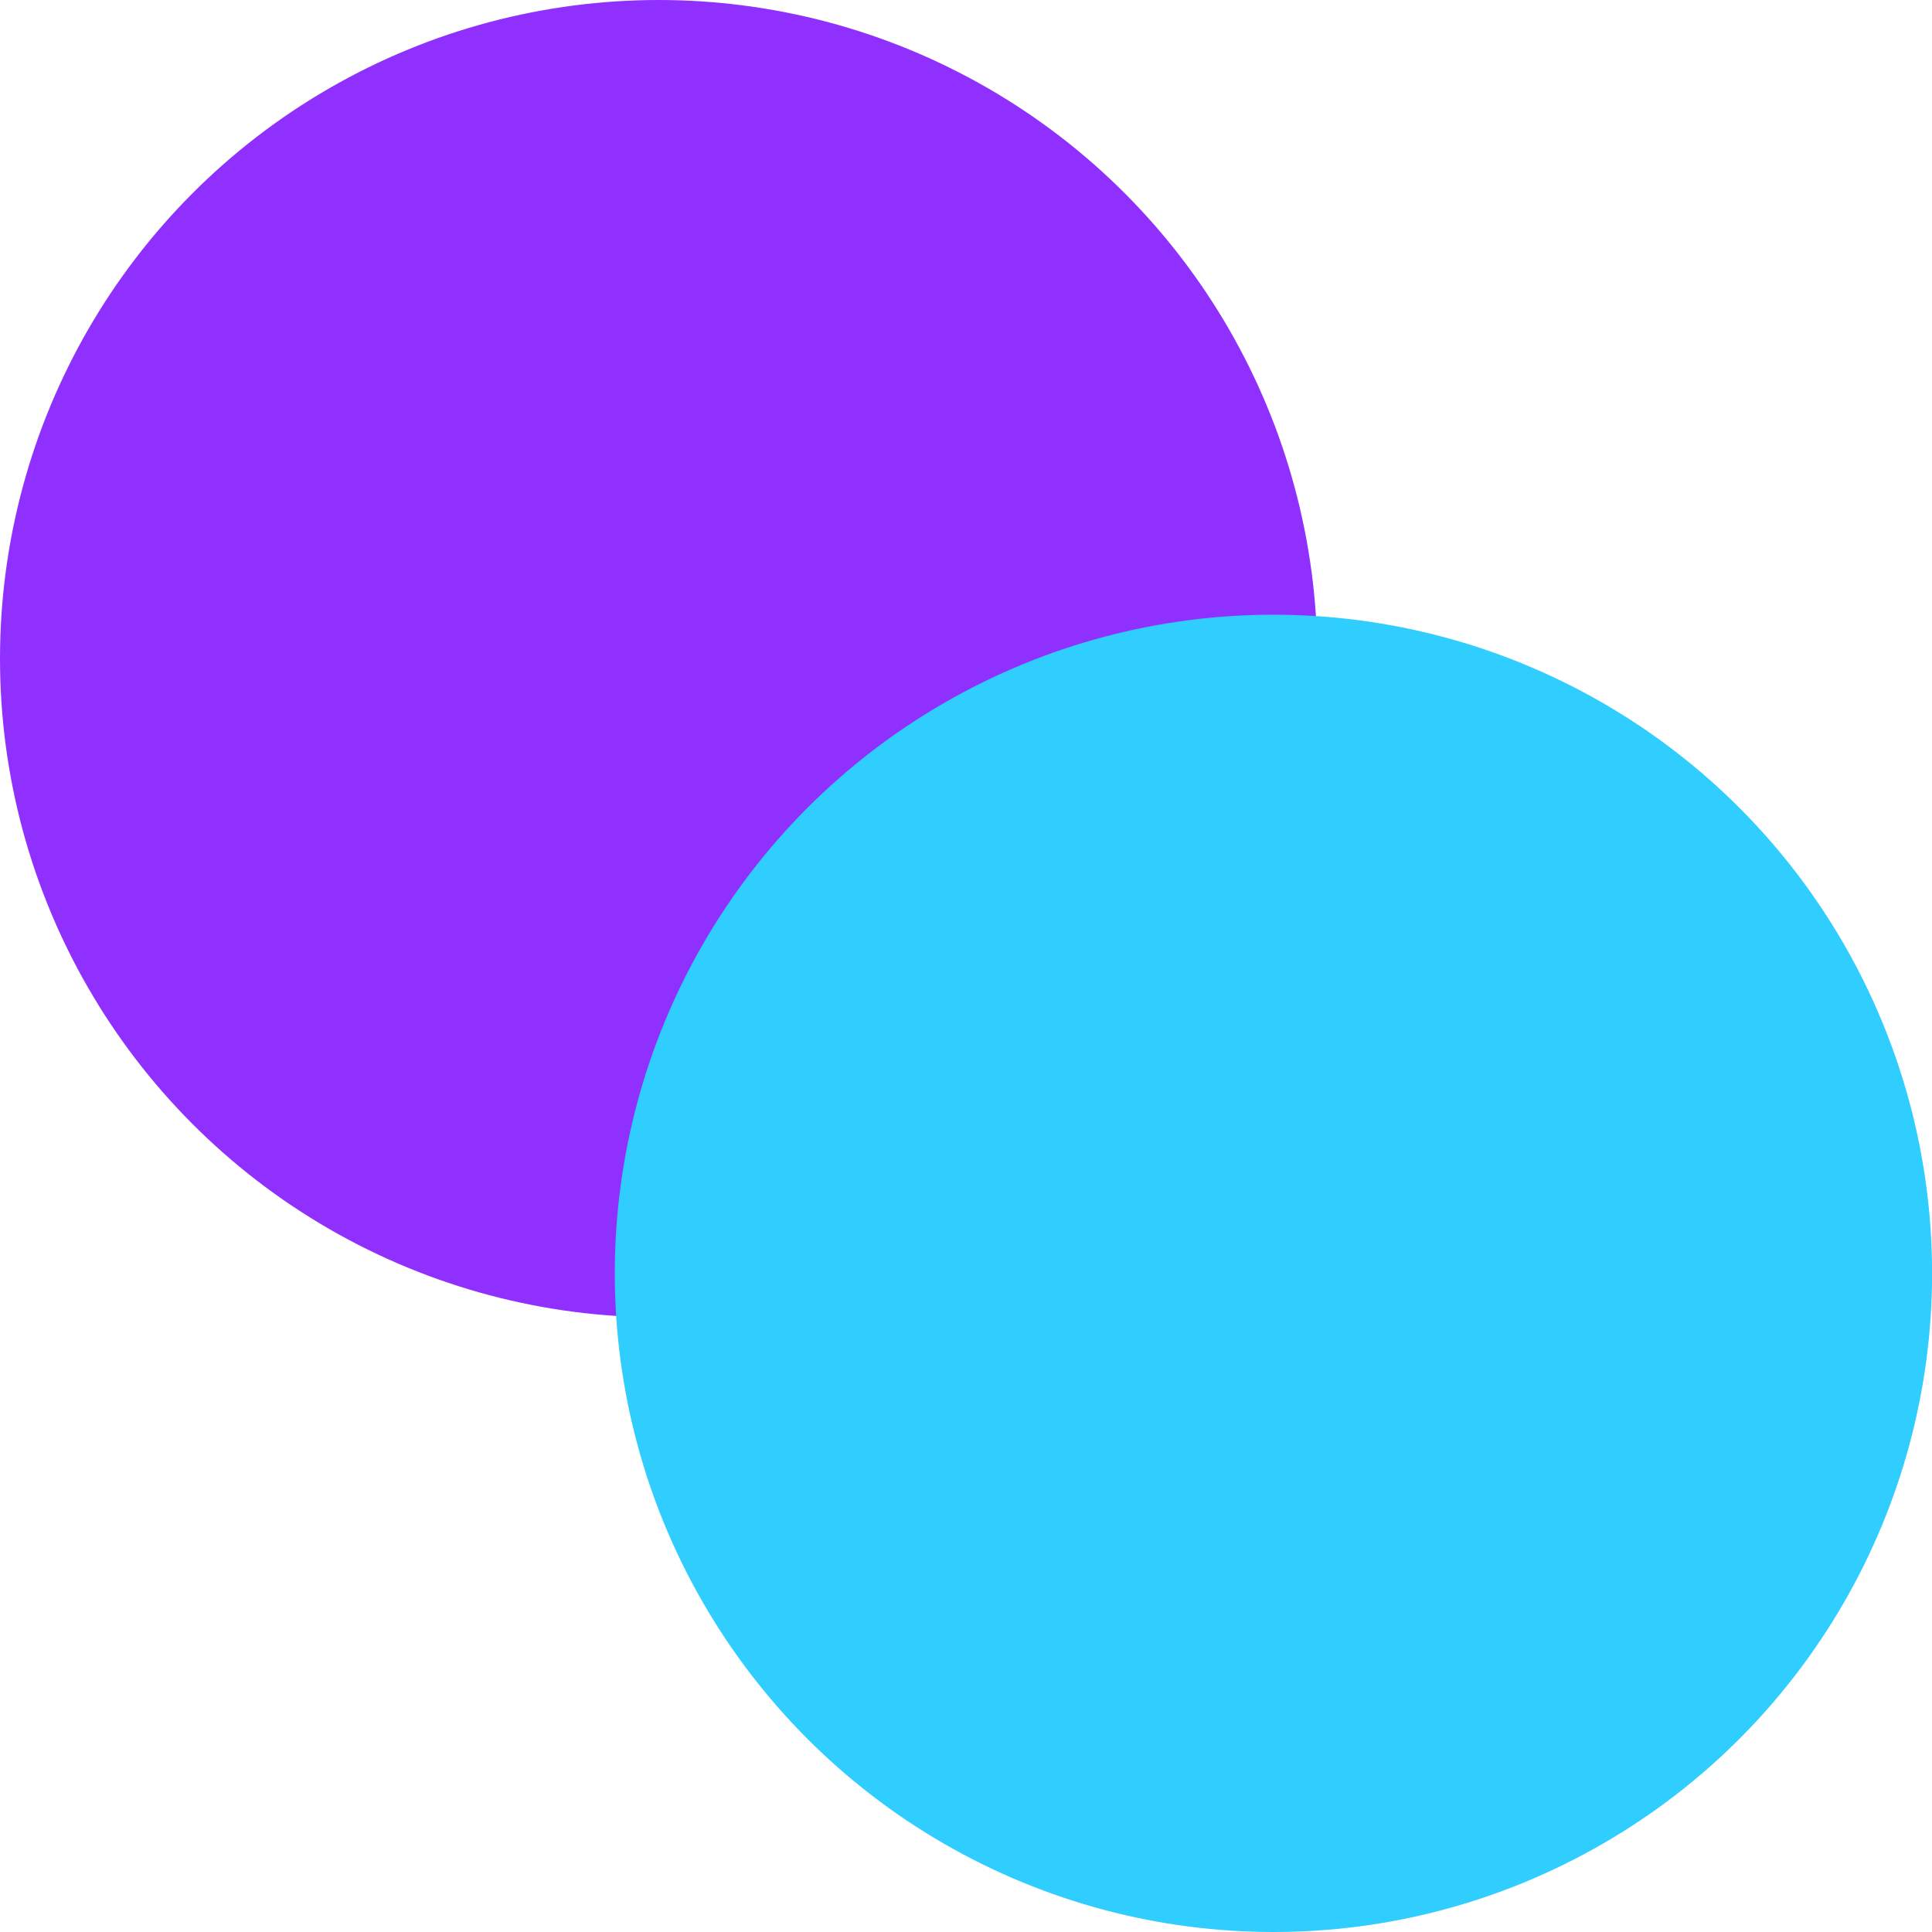
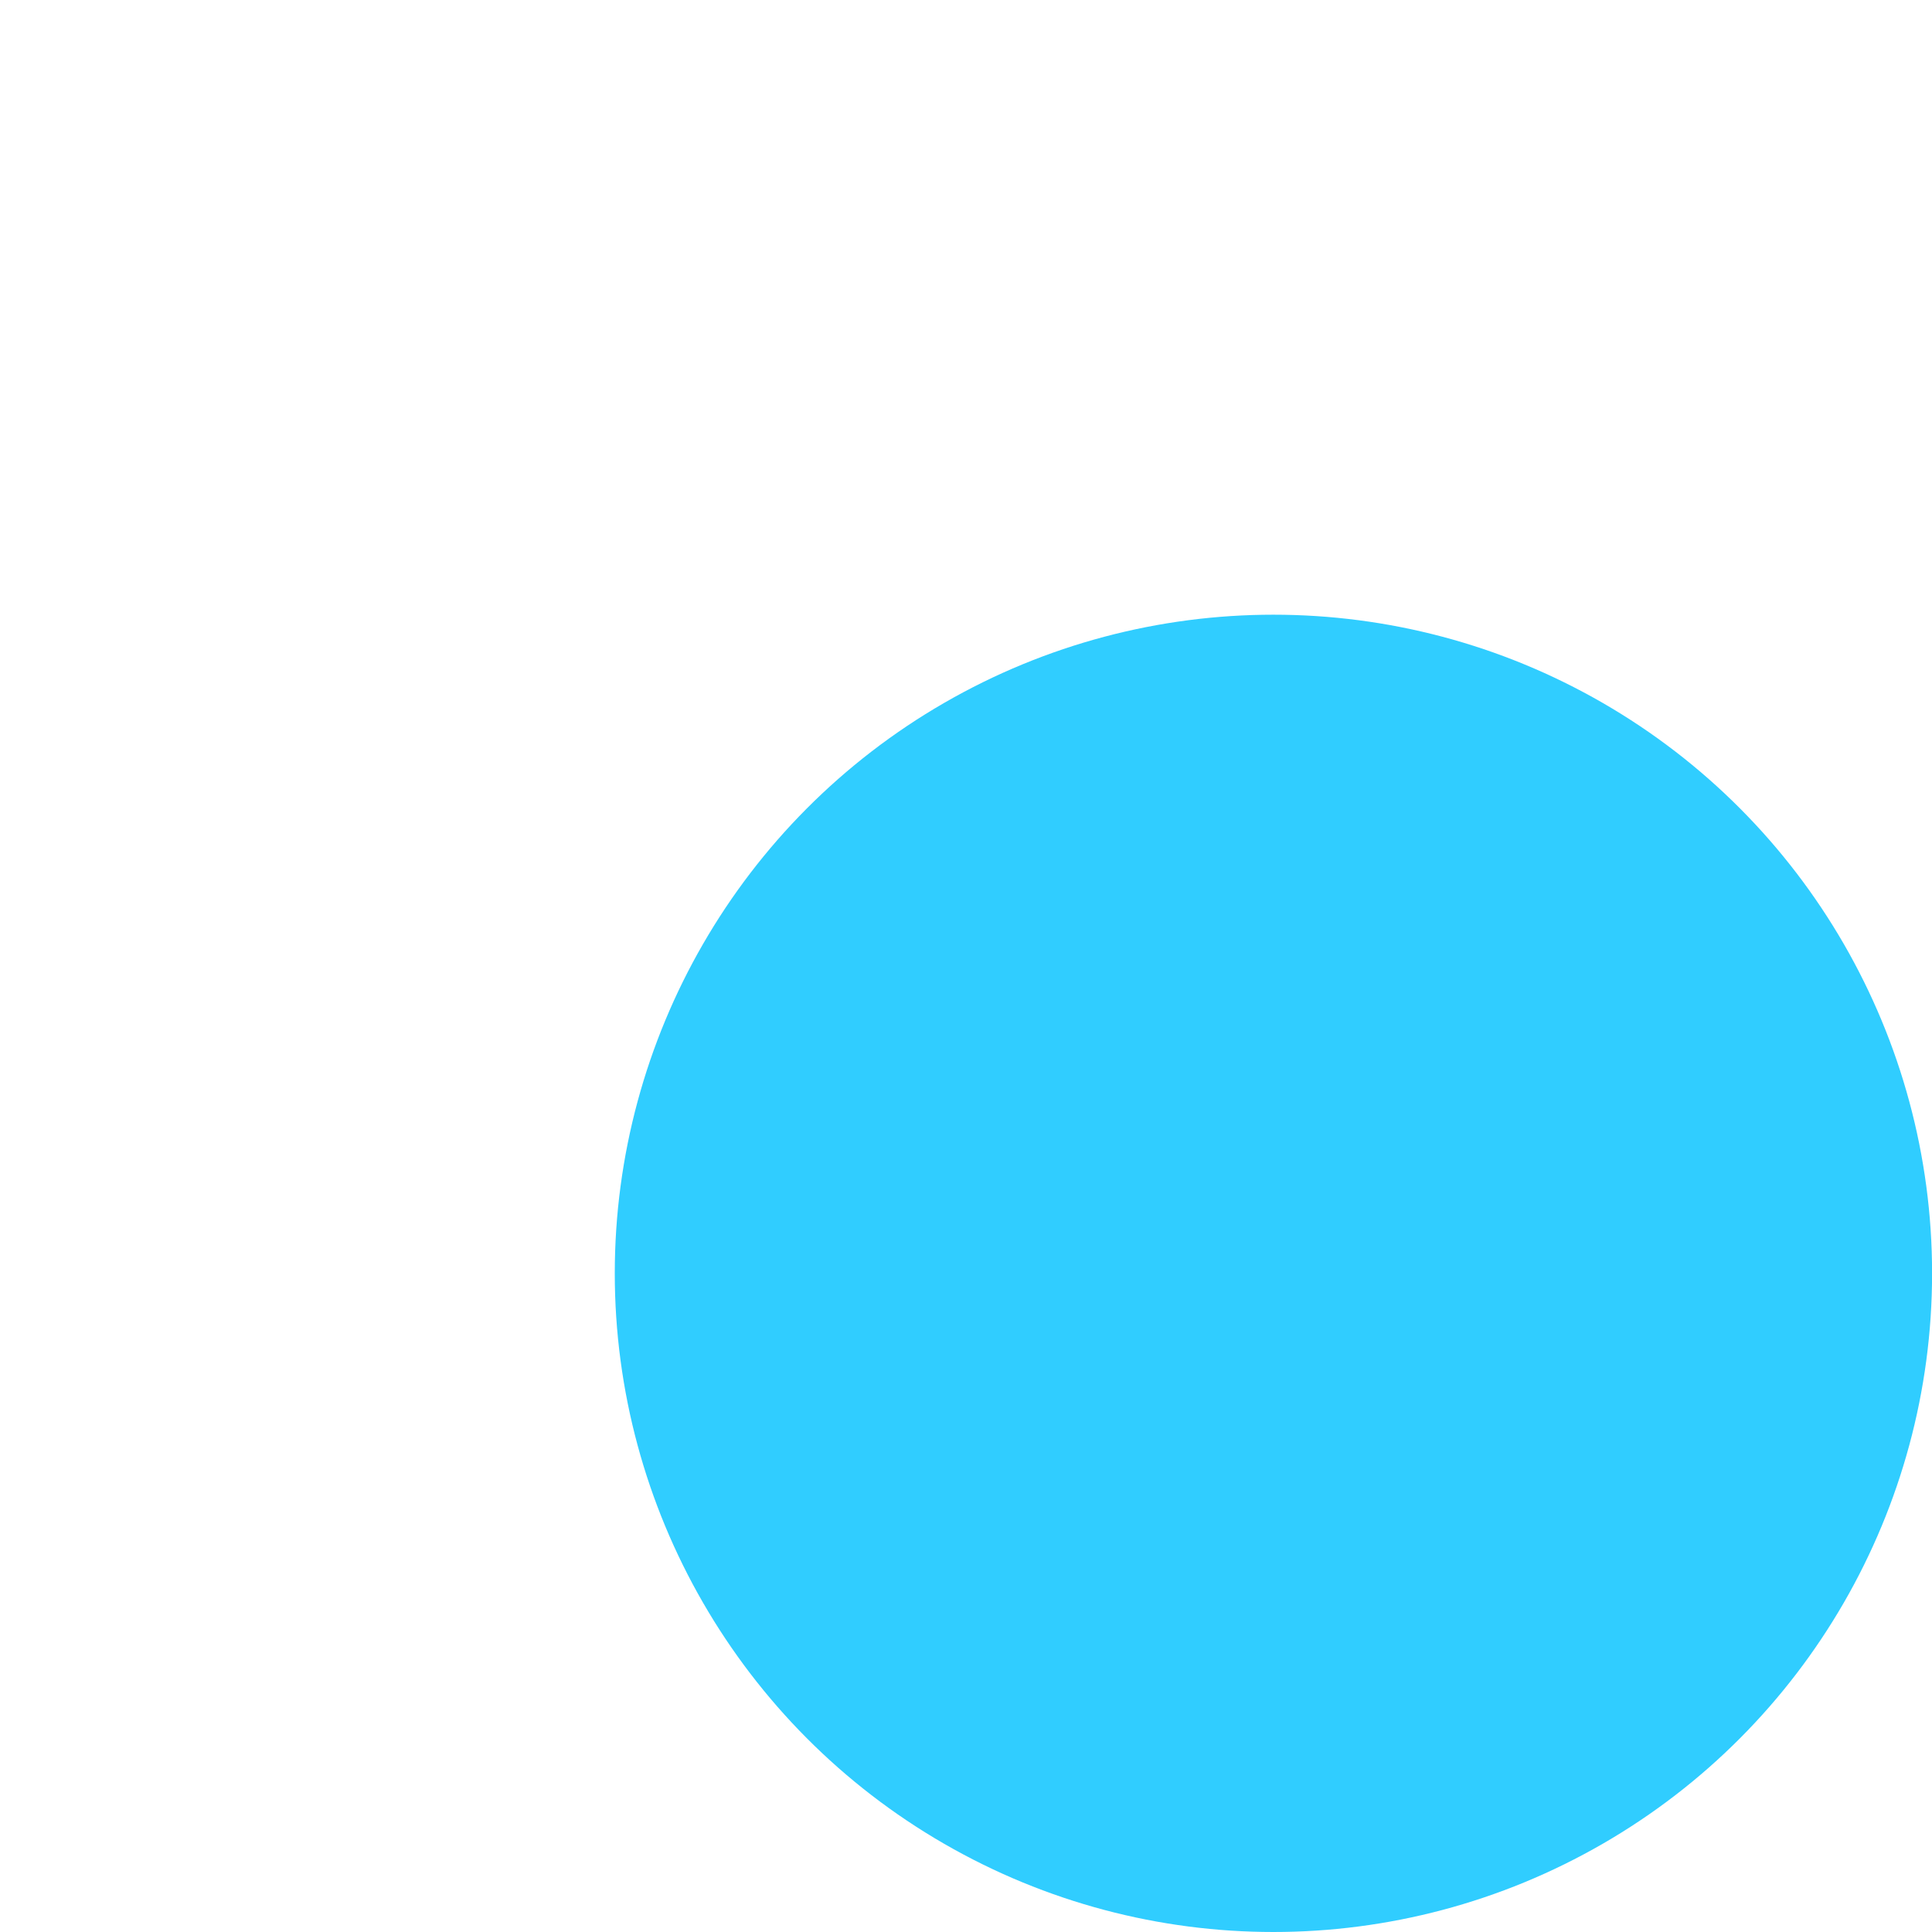
<svg xmlns="http://www.w3.org/2000/svg" width="24" height="24" viewBox="0 0 24 24" fill="none">
-   <ellipse cx="8.182" cy="8.182" rx="8.182" ry="8.182" fill="#8F30FF" />
  <ellipse cx="15.819" cy="15.818" rx="8.182" ry="8.182" fill="#30CDFF" />
</svg>